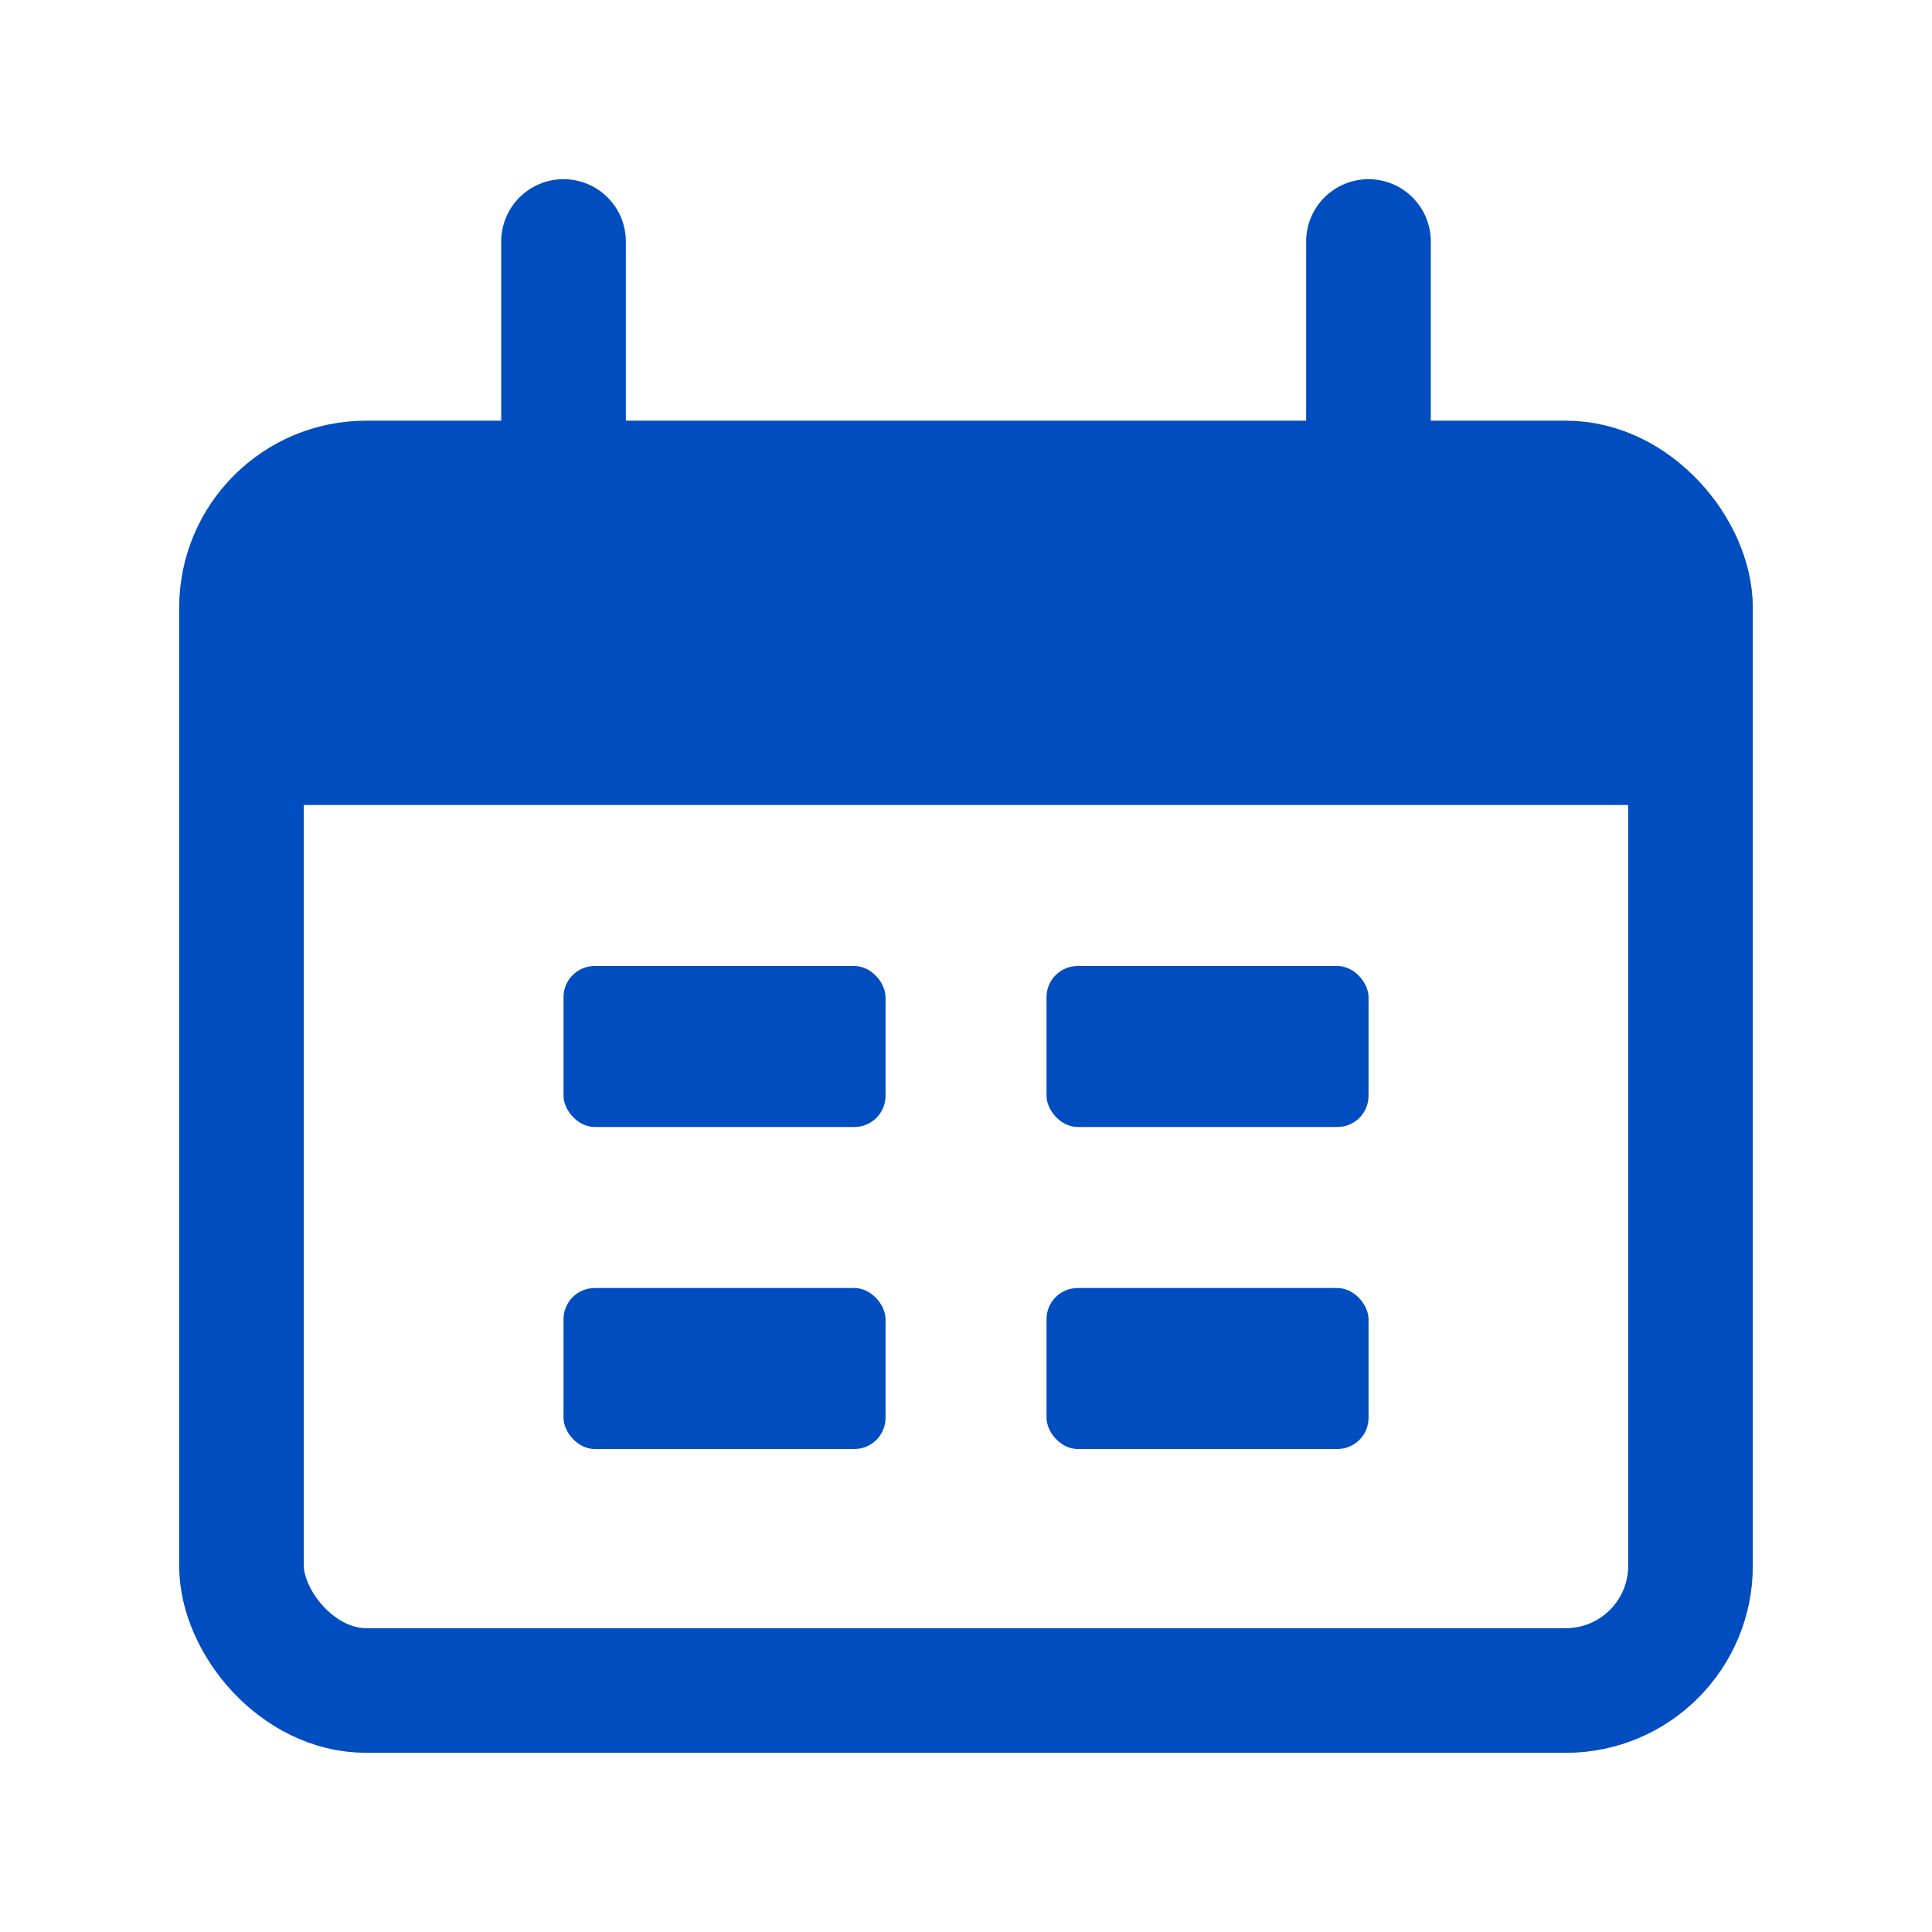
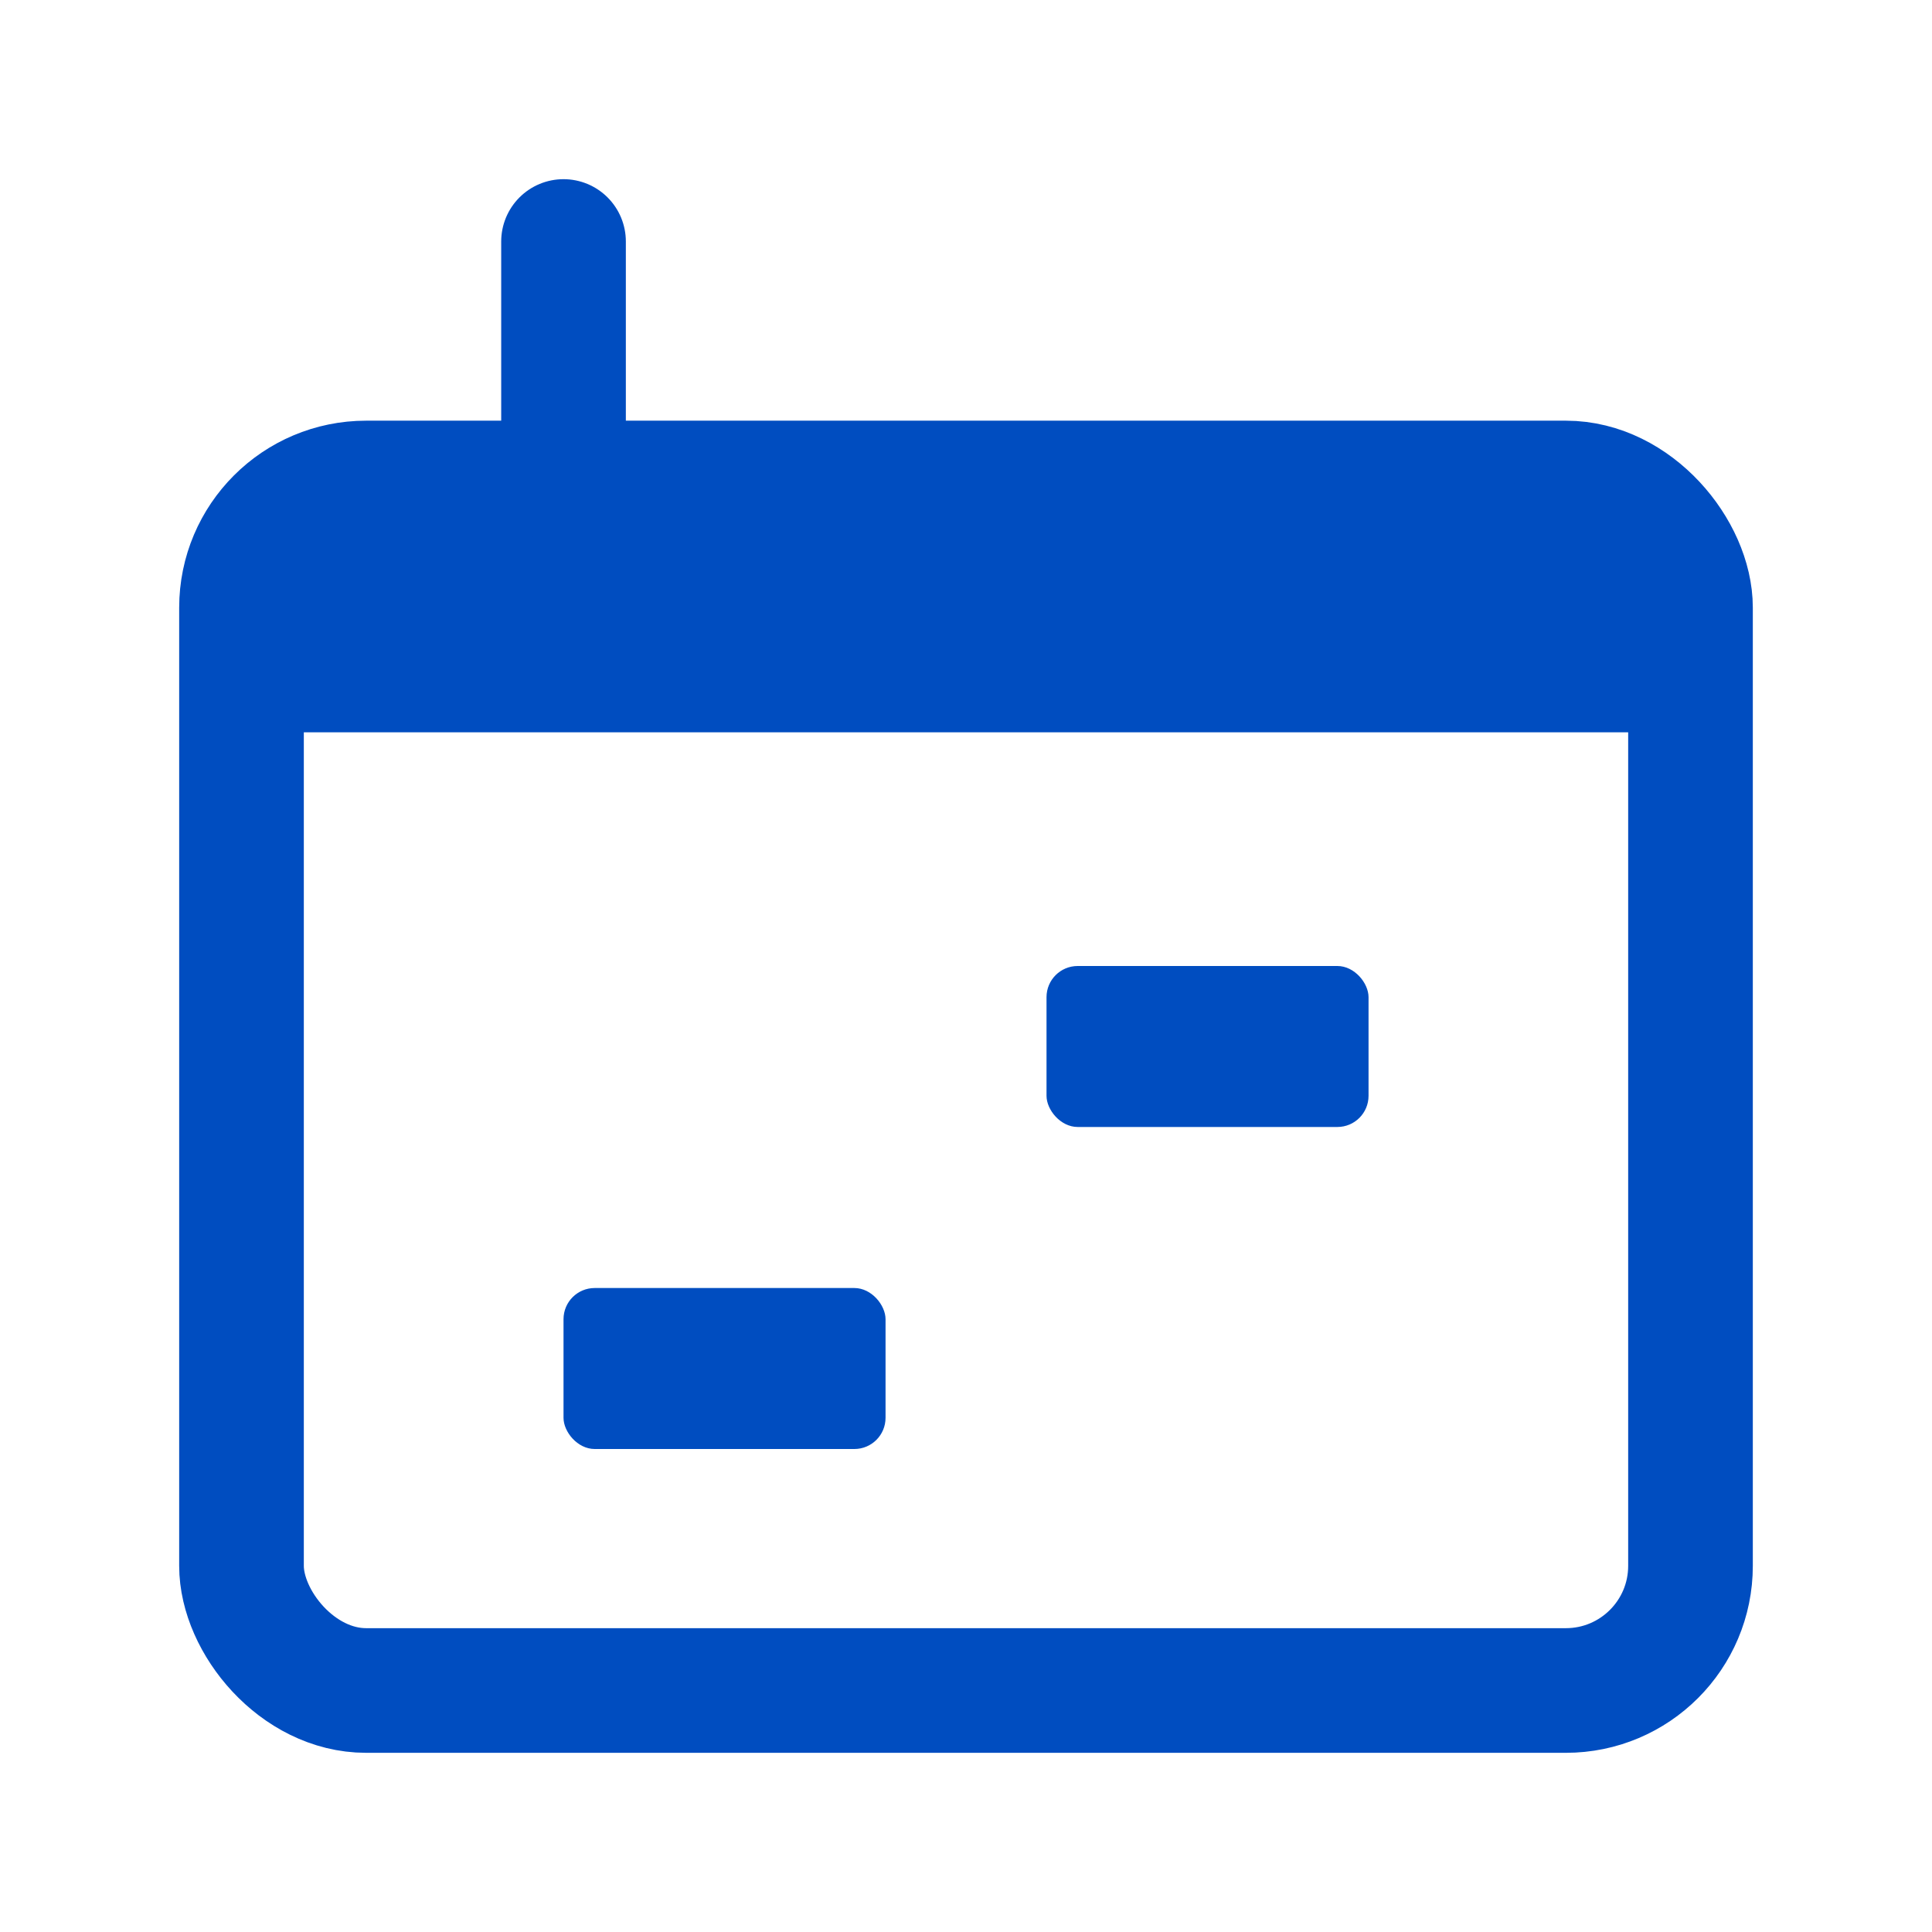
<svg xmlns="http://www.w3.org/2000/svg" width="31" height="31" viewBox="0 0 31 31" fill="none">
  <rect x="3.875" y="7.75" width="23.25" height="19.375" rx="2" stroke="#004DC0" stroke-width="2" />
-   <path d="M3.875 11.75C3.875 9.864 3.875 8.922 4.461 8.336C5.047 7.75 5.989 7.75 7.875 7.75H23.125C25.011 7.75 25.953 7.75 26.539 8.336C27.125 8.922 27.125 9.864 27.125 11.75V12.917H3.875V11.75Z" fill="#004DC0" />
+   <path d="M3.875 11.75C3.875 9.864 3.875 8.922 4.461 8.336C5.047 7.75 5.989 7.75 7.875 7.75H23.125C25.011 7.75 25.953 7.75 26.539 8.336C27.125 8.922 27.125 9.864 27.125 11.75H3.875V11.75Z" fill="#004DC0" />
  <path d="M9.042 3.875L9.042 7.75" stroke="#004DC0" stroke-width="2" stroke-linecap="round" />
-   <path d="M21.958 3.875L21.958 7.75" stroke="#004DC0" stroke-width="2" stroke-linecap="round" />
-   <rect x="9.042" y="15.5" width="5.167" height="2.583" rx="0.5" fill="#004DC0" />
  <rect x="9.042" y="20.667" width="5.167" height="2.583" rx="0.5" fill="#004DC0" />
  <rect x="16.792" y="15.5" width="5.167" height="2.583" rx="0.5" fill="#004DC0" />
-   <rect x="16.792" y="20.667" width="5.167" height="2.583" rx="0.5" fill="#004DC0" />
</svg>